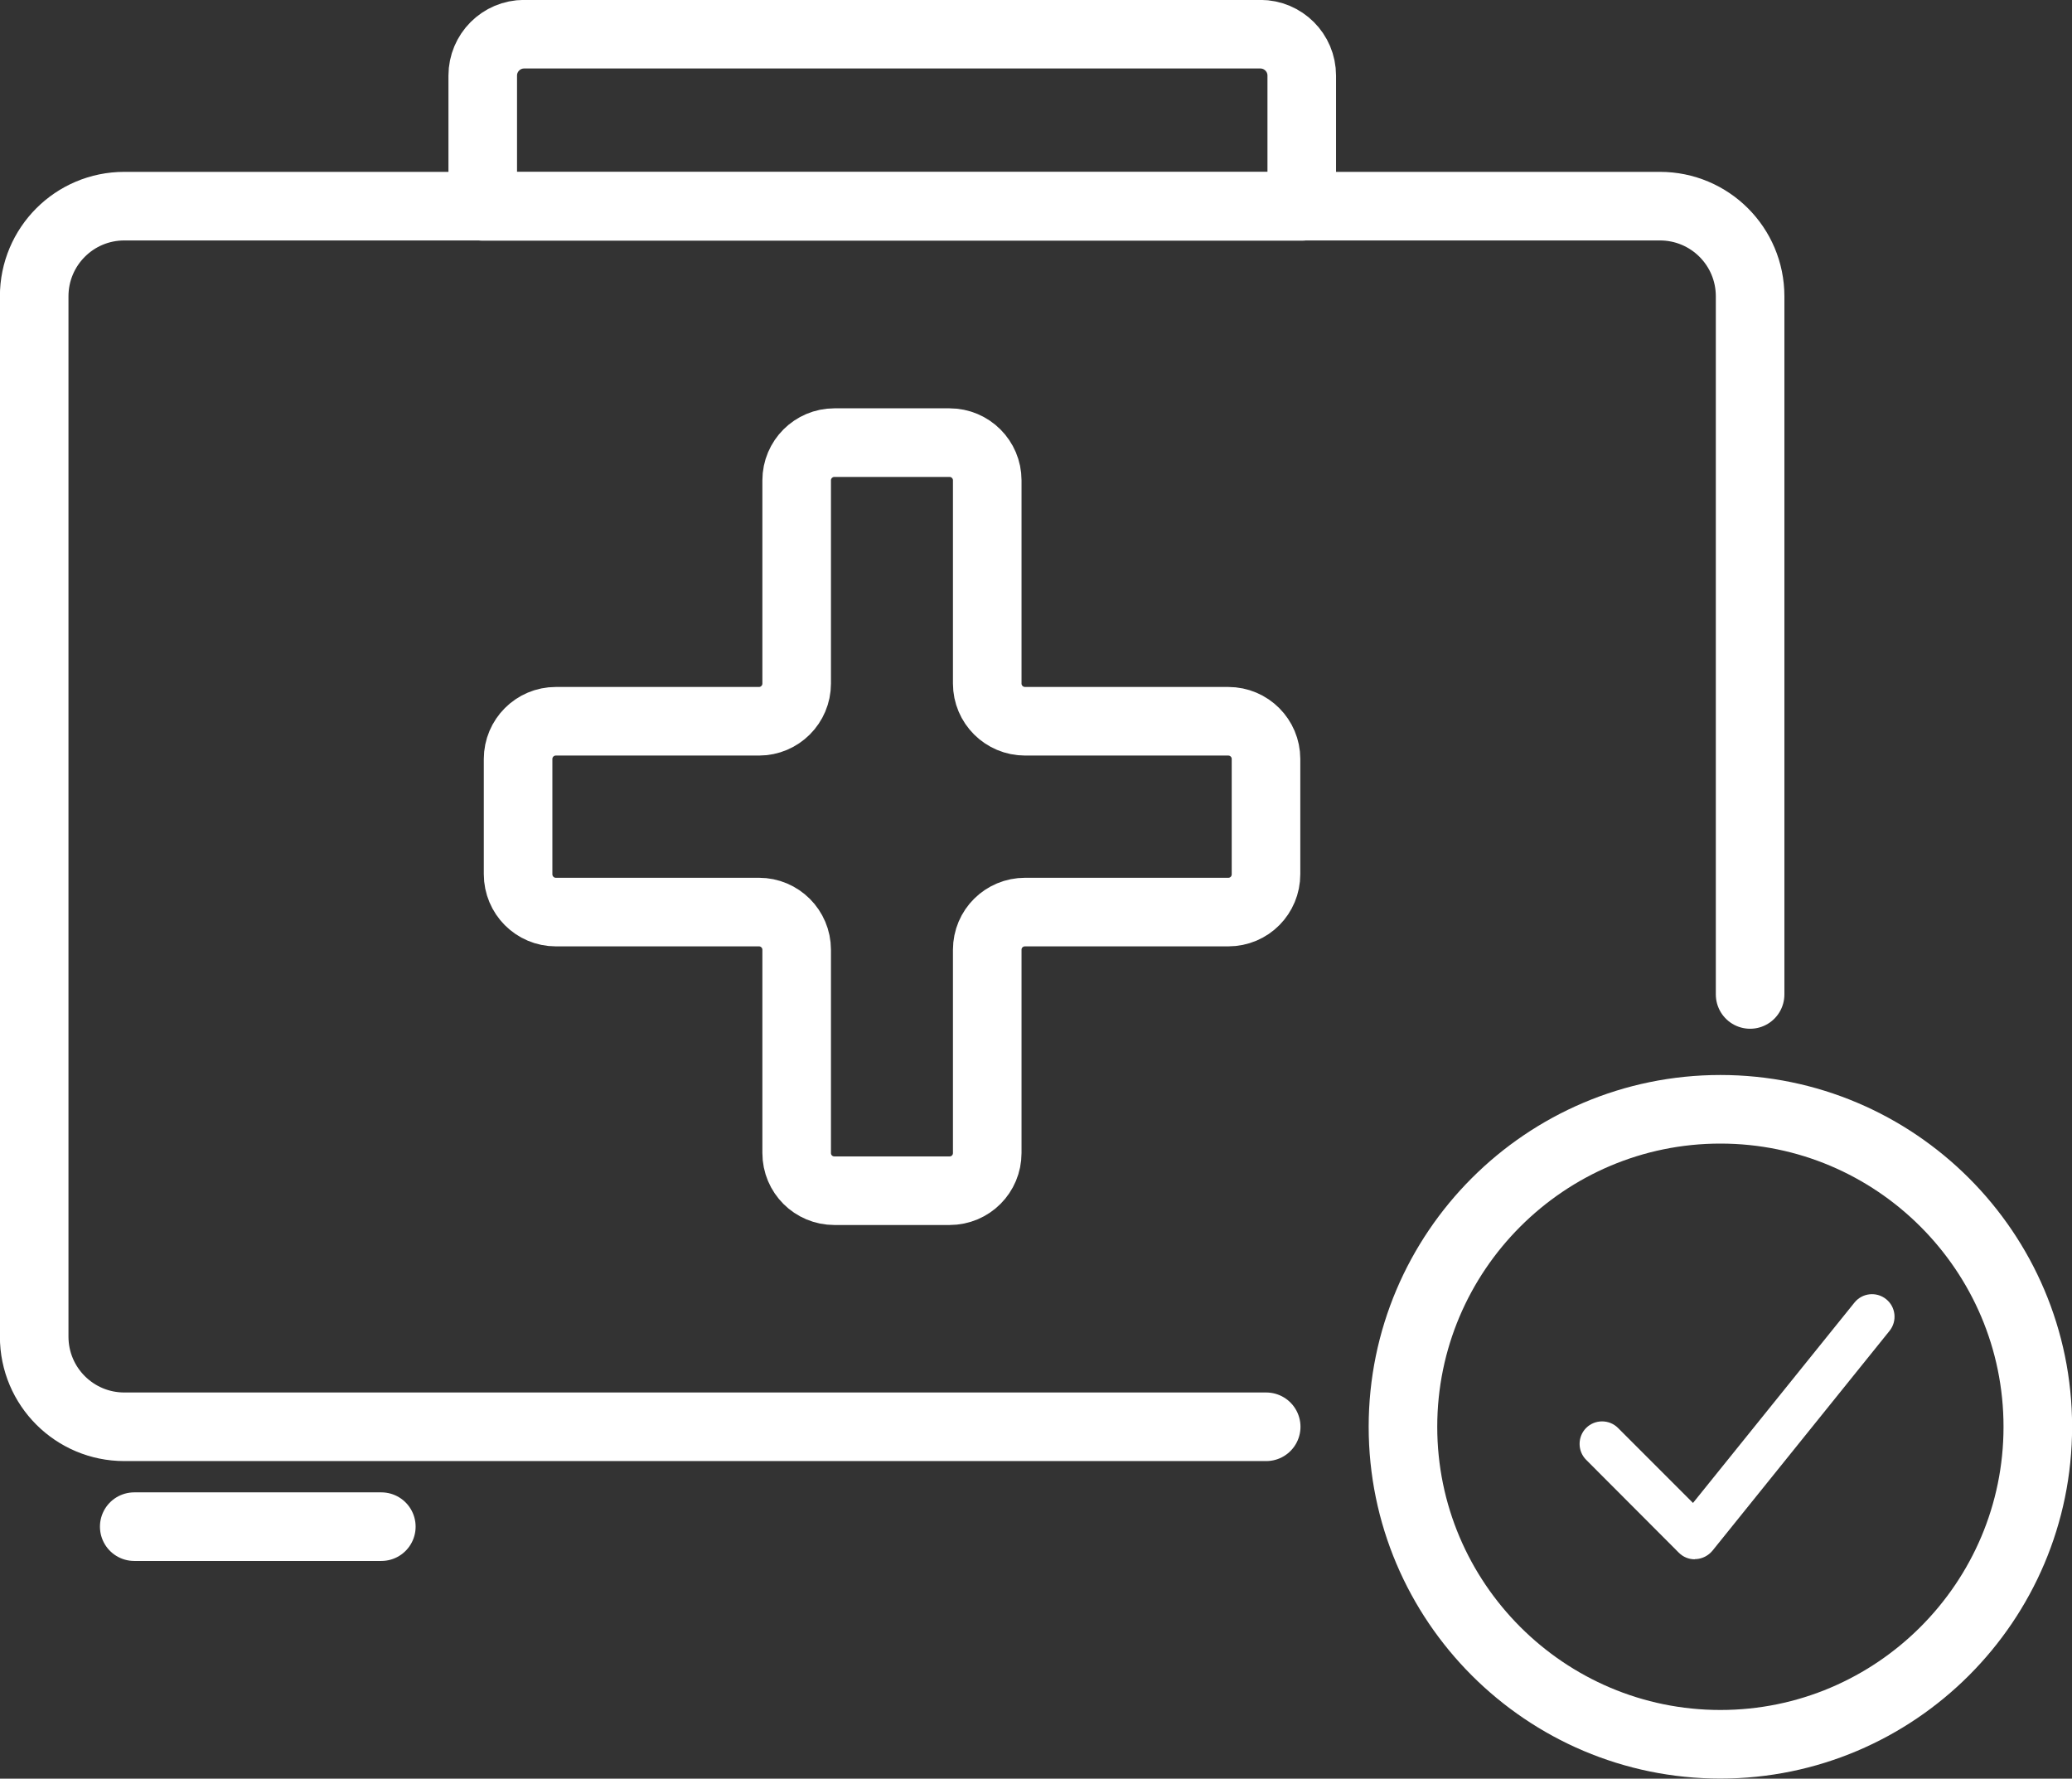
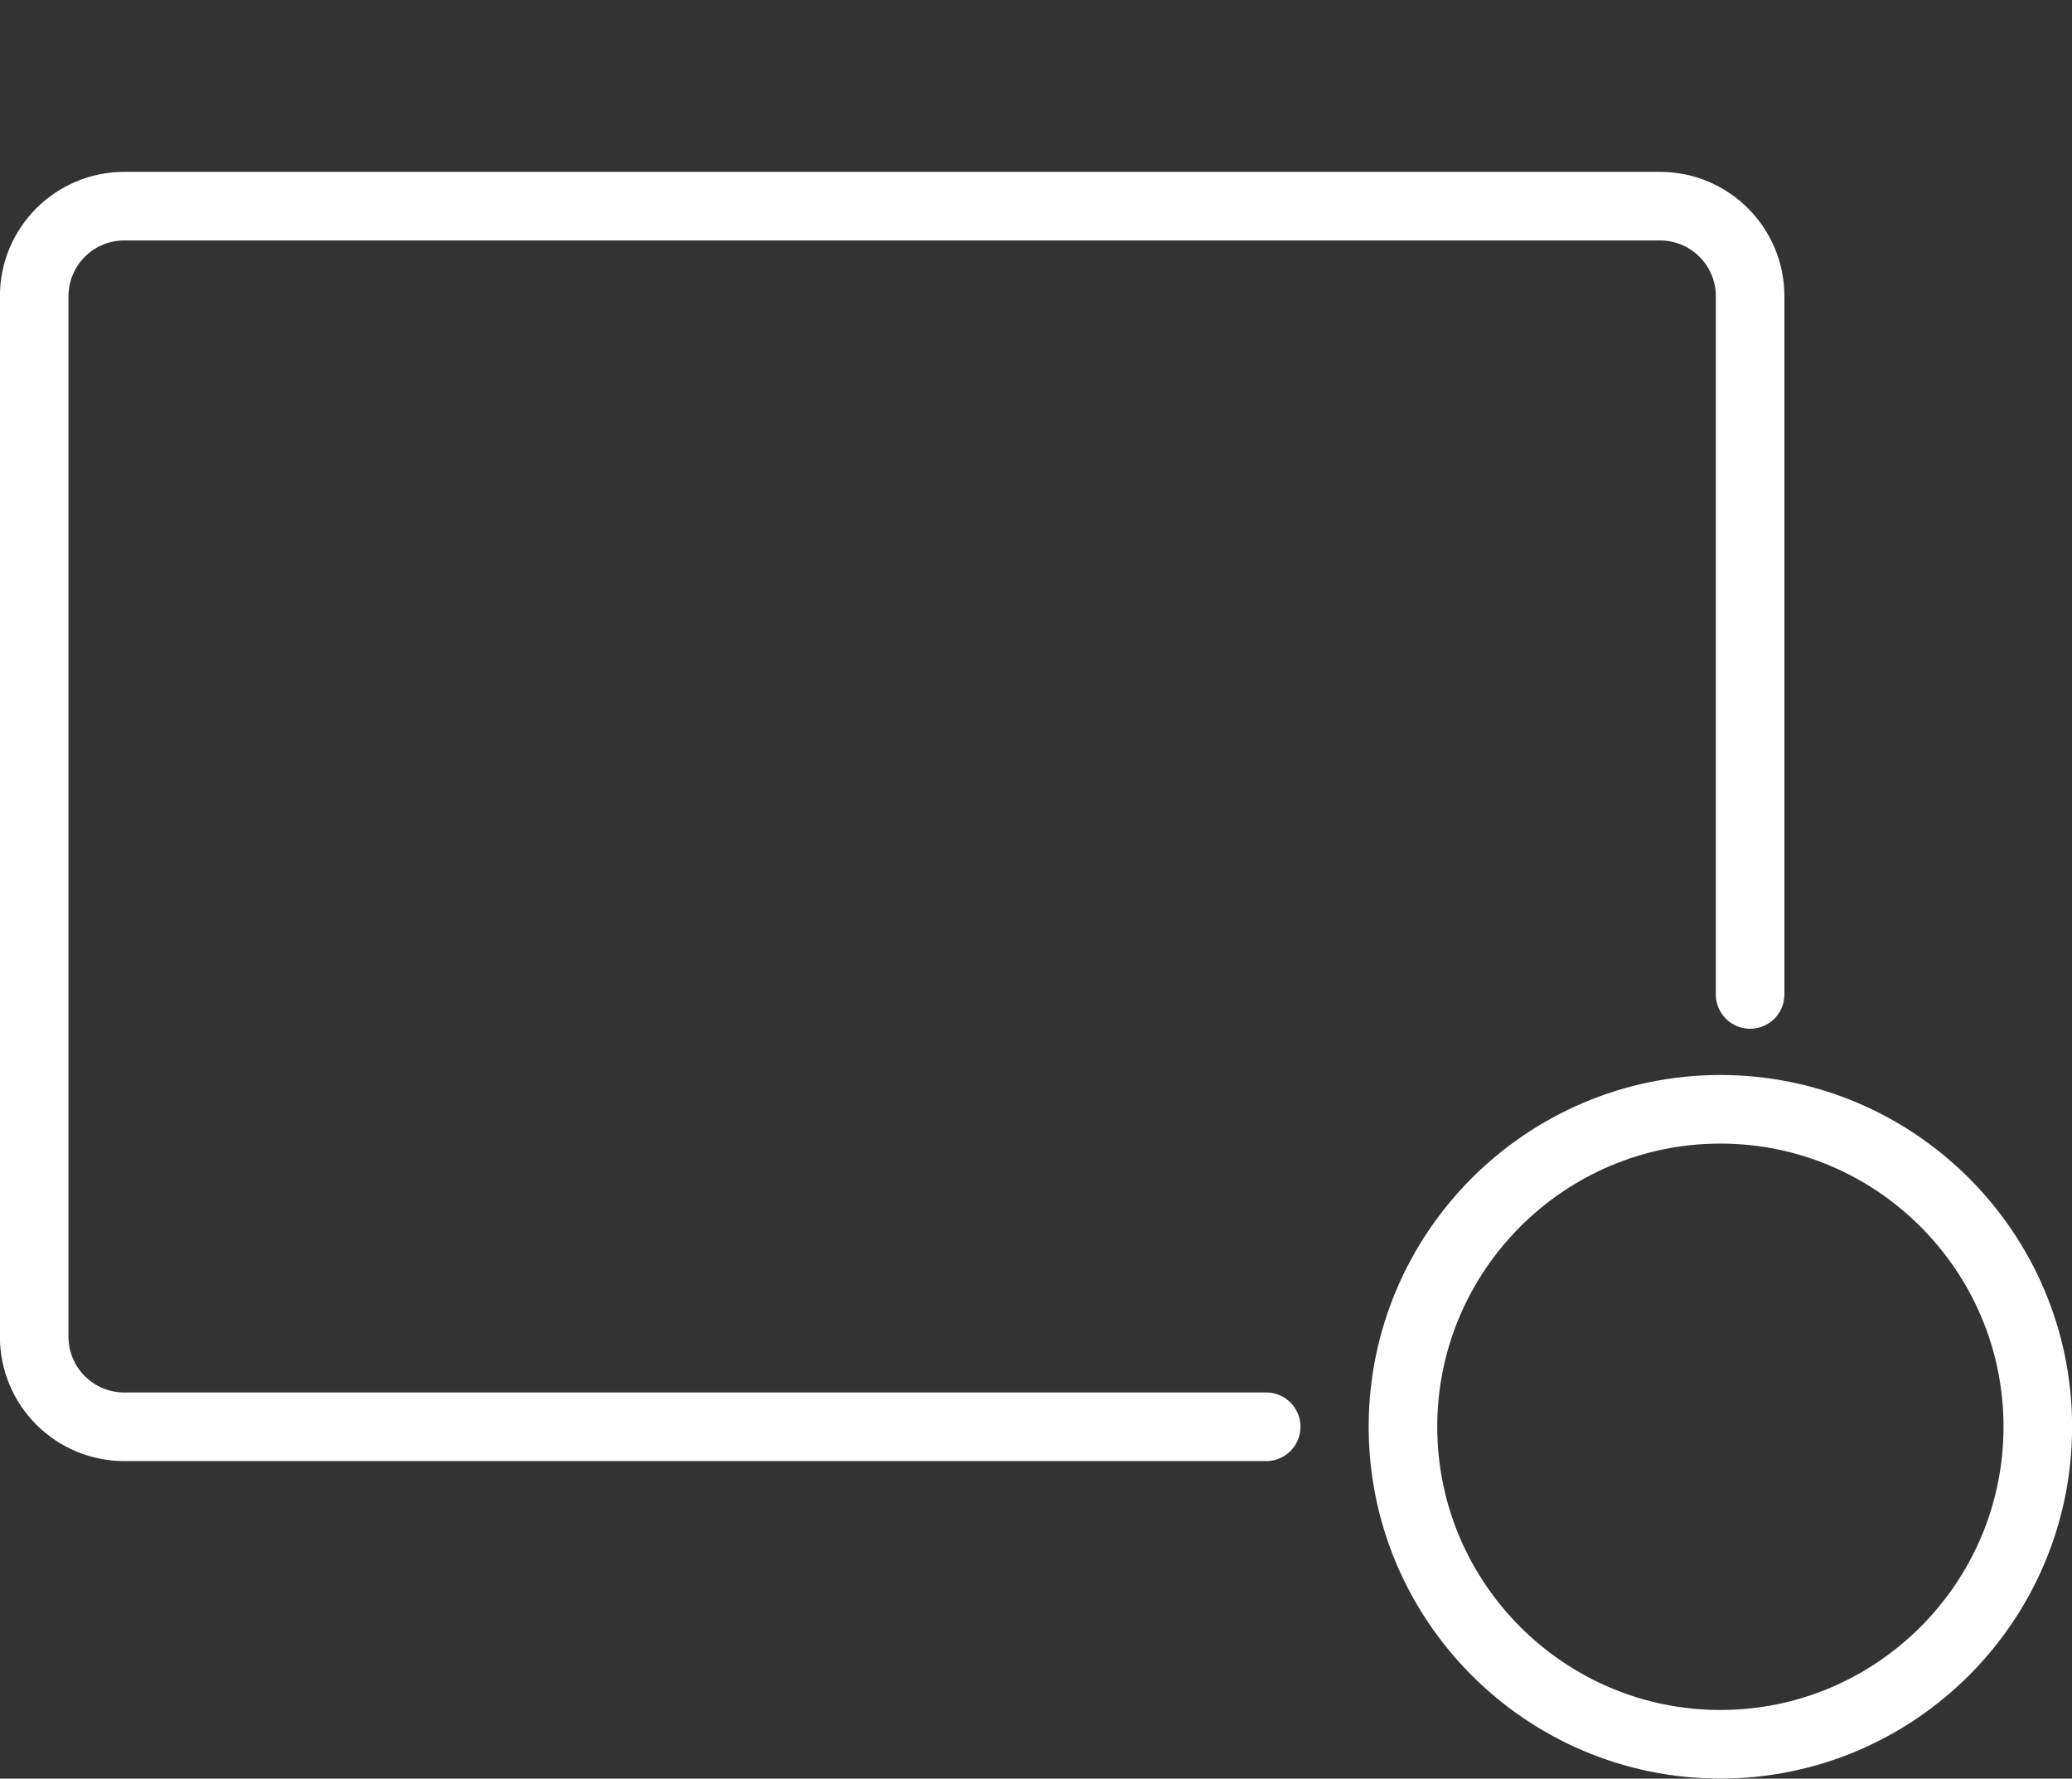
<svg xmlns="http://www.w3.org/2000/svg" id="svg1986" version="1.1" viewBox="0 0 10.666 9.154" height="9.154mm" width="10.666mm">
  <rect x="0" y="0" width="10.666" height="9.154" fill="#333333" stroke="none" />
  <defs id="defs1980" />
  <g transform="translate(-86.893,-140.477)" id="layer1">
    <path id="path1498" style="fill:none;stroke:#FFFFFF;stroke-width:0.353;stroke-linecap:round;stroke-linejoin:round;stroke-miterlimit:22.926;stroke-dasharray:none;stroke-opacity:1" d="m 93.411,147.82 h -0.391 -5.487 c -0.256,0 -0.464,-0.207 -0.464,-0.464 v -5.354 c 0,-0.256 0.207,-0.464 0.464,-0.464 h 7.905 c 0.256,0 0.464,0.207 0.464,0.464 v 3.173 0.42" />
-     <path id="path1502" style="fill:none;stroke:#FFFFFF;stroke-width:0.353;stroke-linecap:round;stroke-linejoin:round;stroke-miterlimit:22.926;stroke-dasharray:none;stroke-opacity:1" d="m 93.38,140.653 h -3.789 c -0.118,0 -0.213,0.096 -0.213,0.213 v 0.673 h 4.216 v -0.673 c 0,-0.118 -0.096,-0.213 -0.213,-0.213 z" />
-     <path id="path1510" style="fill:none;stroke:#FFFFFF;stroke-width:0.353;stroke-linecap:round;stroke-linejoin:round;stroke-miterlimit:22.926;stroke-dasharray:none;stroke-opacity:1" d="m 93.216,144.189 h -1.046 c -0.108,0 -0.195,-0.087 -0.195,-0.194 v -1.046 c 0,-0.107 -0.087,-0.194 -0.194,-0.194 h -0.593 c -0.107,0 -0.194,0.087 -0.194,0.194 v 1.046 c 0,0.107 -0.087,0.194 -0.194,0.194 h -1.046 c -0.107,0 -0.194,0.087 -0.194,0.194 v 0.593 c 0,0.108 0.087,0.195 0.194,0.195 h 1.046 c 0.107,0 0.194,0.087 0.194,0.194 v 1.046 c 0,0.108 0.087,0.194 0.194,0.194 h 0.593 c 0.108,0 0.194,-0.087 0.194,-0.194 v -1.046 c 0,-0.108 0.087,-0.194 0.195,-0.194 h 1.046 c 0.108,0 0.194,-0.087 0.194,-0.195 v -0.593 c 0,-0.107 -0.087,-0.194 -0.194,-0.194 z" />
-     <path id="path1514" style="fill:none;stroke:#FFFFFF;stroke-width:0.353;stroke-linecap:round;stroke-linejoin:round;stroke-miterlimit:22.926;stroke-dasharray:none;stroke-opacity:1" d="m 88.856,148.334 h -1.272" />
    <path id="path1518" style="fill:none;stroke:#FFFFFF;stroke-width:0.353;stroke-linecap:round;stroke-linejoin:round;stroke-miterlimit:22.926;stroke-dasharray:none;stroke-opacity:1" d="m 95.749,146.186 c -0.901,0 -1.634,0.733 -1.634,1.634 0,0.901 0.733,1.634 1.634,1.634 0.901,0 1.634,-0.733 1.634,-1.634 0,-0.901 -0.733,-1.634 -1.634,-1.634 z" />
-     <path id="path1522" style="fill:#FFFFFF;fill-opacity:1;fill-rule:nonzero;stroke:none;stroke-width:0.353" d="m 95.617,148.502 c -0.031,0 -0.06,-0.012 -0.082,-0.034 l -0.477,-0.478 c -0.045,-0.045 -0.045,-0.119 0,-0.164 0.045,-0.045 0.119,-0.045 0.164,0 l 0.386,0.386 0.831,-1.031 c 0.04,-0.05 0.113,-0.058 0.163,-0.018 0.05,0.04 0.058,0.113 0.018,0.163 l -0.912,1.132 c -0.021,0.025 -0.051,0.041 -0.084,0.043 -0.002,0 -0.004,0 -0.006,0" />
  </g>
</svg>